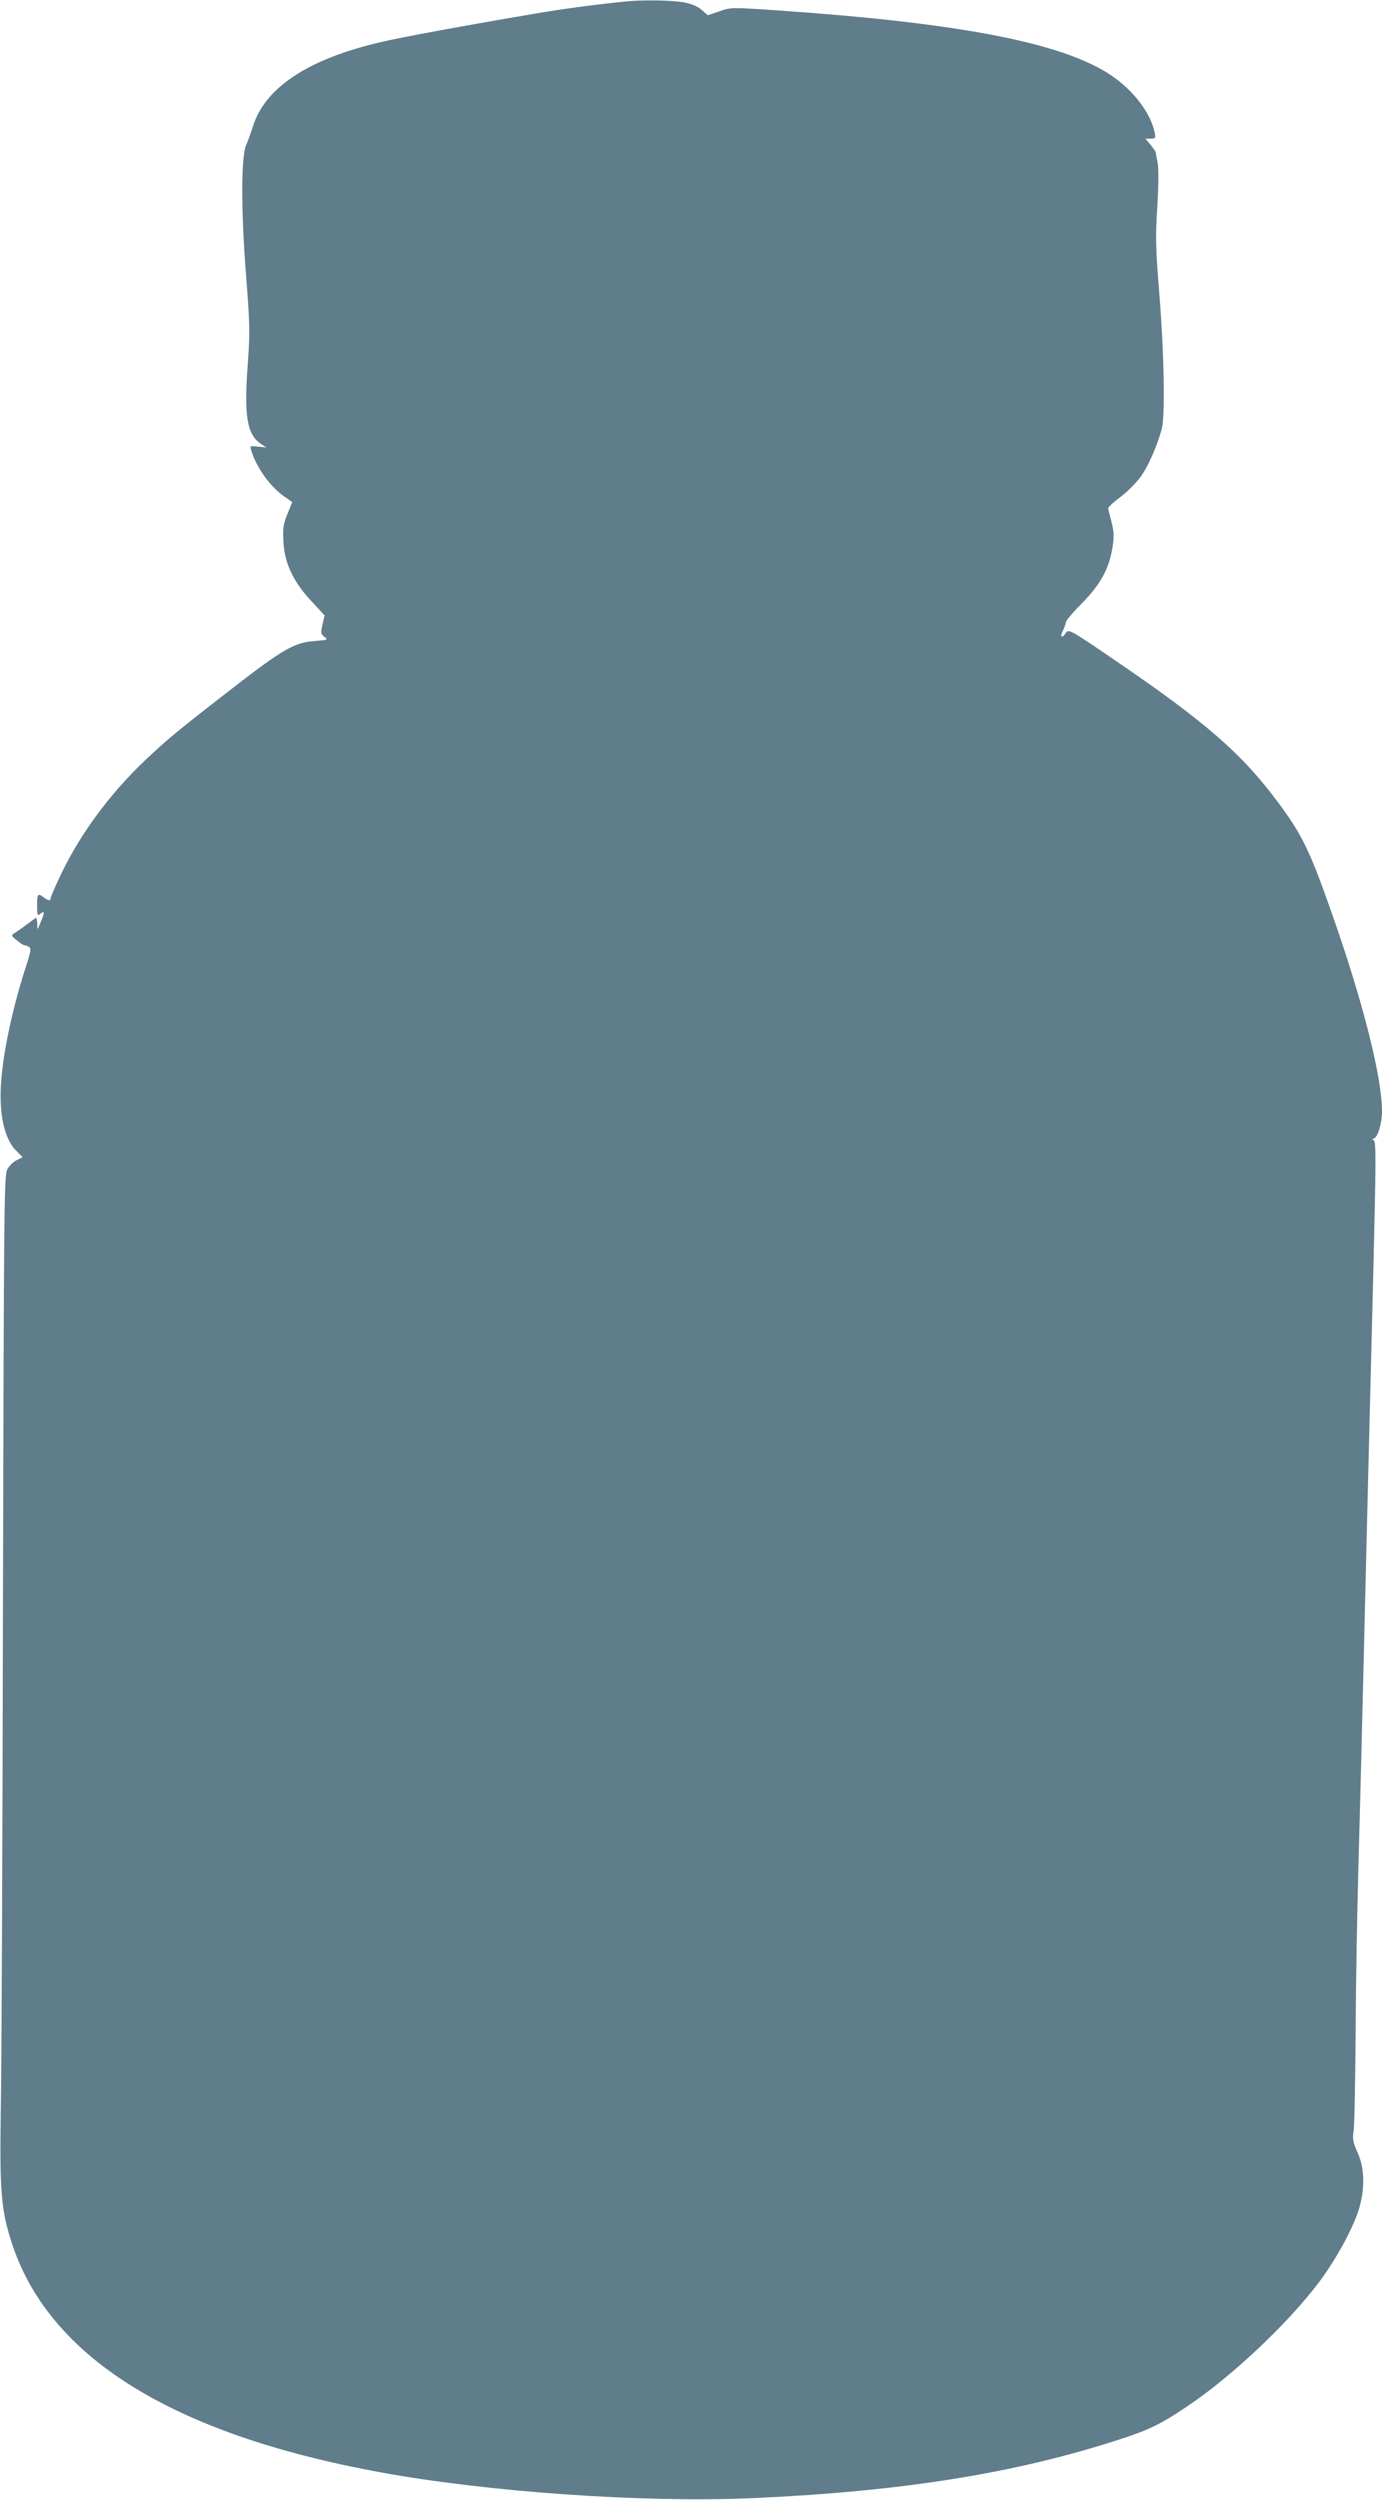
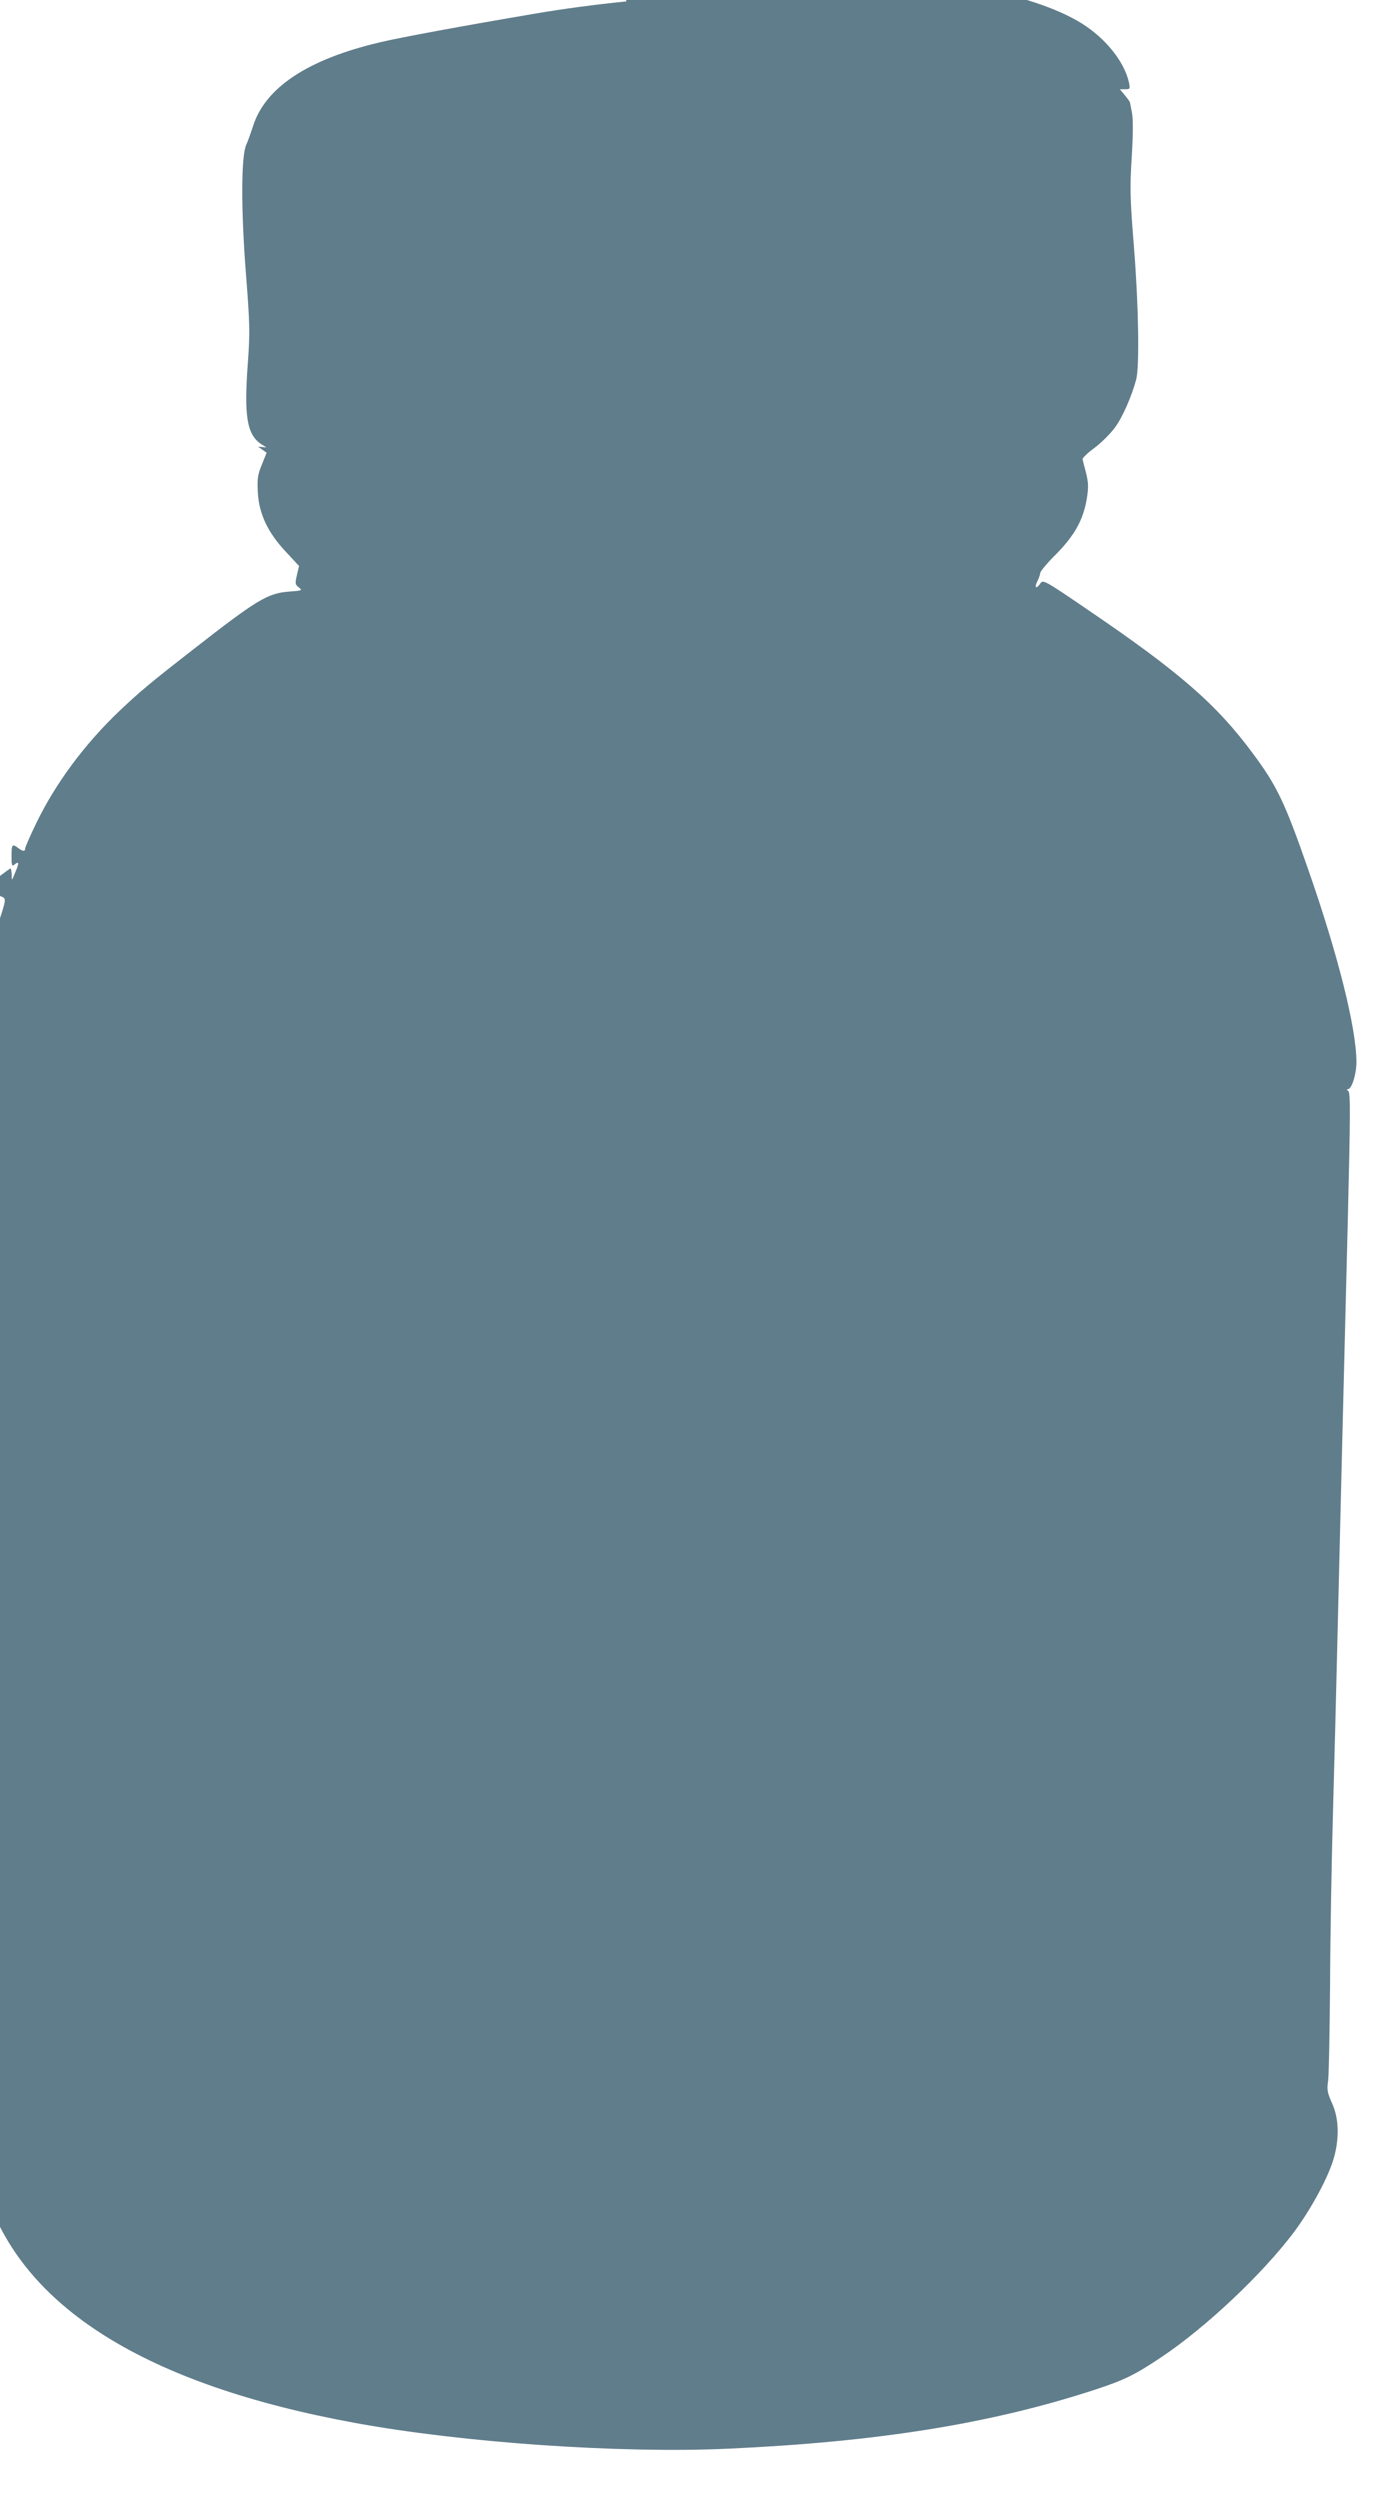
<svg xmlns="http://www.w3.org/2000/svg" version="1.0" width="708pt" height="1280pt" viewBox="0 0 708 1280" preserveAspectRatio="xMidYMid meet">
  <g transform="translate(0,1280) scale(0.1,-0.1)" fill="#607d8b" stroke="none">
-     <path d="M3210 12793 c-159 -16 -331 -39 -470 -63 -372 -63 -691 -122 -795 -147 -370 -87 -589 -233 -650 -433 -10 -30 -24 -71 -33 -90 -27 -58 -28 -328 -2 -662 20 -258 21 -298 10 -453 -21 -277 -5 -370 68 -419 l27 -17 -43 4 c-40 5 -42 4 -36 -16 26 -88 94 -184 167 -237 l44 -31 -25 -62 c-21 -52 -24 -72 -20 -143 6 -109 52 -206 146 -305 l65 -70 -11 -47 c-10 -43 -9 -48 10 -63 20 -15 17 -16 -48 -21 -111 -8 -165 -40 -494 -297 -225 -175 -271 -214 -379 -316 -177 -169 -324 -367 -423 -570 -32 -66 -58 -126 -58 -132 0 -17 -12 -16 -36 2 -30 23 -34 19 -34 -41 0 -49 2 -55 15 -44 24 20 25 9 4 -40 -18 -45 -18 -45 -18 -12 -1 17 -3 32 -6 32 -3 0 -25 -16 -50 -35 -25 -19 -54 -39 -63 -44 -15 -9 -14 -13 13 -35 17 -14 35 -26 40 -26 6 0 16 -4 24 -9 11 -7 9 -22 -12 -87 -64 -196 -111 -401 -128 -566 -19 -183 8 -325 75 -391 l32 -32 -30 -15 c-17 -8 -38 -29 -48 -46 -17 -29 -18 -152 -23 -2240 -2 -1215 -7 -2375 -11 -2579 -6 -408 1 -506 53 -669 186 -591 820 -989 1893 -1185 549 -101 1354 -157 1910 -132 766 35 1344 127 1880 302 150 49 205 76 341 167 230 154 518 426 679 640 88 118 179 286 205 382 28 101 25 202 -10 278 -24 54 -27 69 -20 115 4 28 8 255 10 502 1 248 8 626 14 840 6 215 18 671 26 1015 16 655 24 997 51 2059 13 537 14 645 2 652 -8 5 -9 9 -2 9 20 0 44 77 44 138 0 174 -94 549 -247 987 -119 342 -160 428 -282 592 -186 252 -375 417 -846 737 -221 151 -231 156 -244 136 -21 -31 -33 -24 -16 10 8 16 15 36 15 43 0 8 37 53 83 98 95 97 138 176 156 284 9 58 8 80 -4 130 -9 33 -17 65 -18 71 -1 6 26 32 60 57 34 25 80 71 103 101 40 52 89 164 112 251 17 66 12 383 -12 680 -20 248 -21 301 -11 460 7 114 7 196 1 225 -5 25 -9 48 -10 52 0 3 -12 20 -26 37 l-26 31 27 0 c25 0 26 2 20 33 -23 107 -119 227 -242 304 -255 158 -770 256 -1678 319 -249 17 -250 17 -310 -4 l-59 -20 -32 28 c-23 19 -51 31 -96 39 -60 10 -207 12 -288 4z" />
+     <path d="M3210 12793 c-159 -16 -331 -39 -470 -63 -372 -63 -691 -122 -795 -147 -370 -87 -589 -233 -650 -433 -10 -30 -24 -71 -33 -90 -27 -58 -28 -328 -2 -662 20 -258 21 -298 10 -453 -21 -277 -5 -370 68 -419 l27 -17 -43 4 l44 -31 -25 -62 c-21 -52 -24 -72 -20 -143 6 -109 52 -206 146 -305 l65 -70 -11 -47 c-10 -43 -9 -48 10 -63 20 -15 17 -16 -48 -21 -111 -8 -165 -40 -494 -297 -225 -175 -271 -214 -379 -316 -177 -169 -324 -367 -423 -570 -32 -66 -58 -126 -58 -132 0 -17 -12 -16 -36 2 -30 23 -34 19 -34 -41 0 -49 2 -55 15 -44 24 20 25 9 4 -40 -18 -45 -18 -45 -18 -12 -1 17 -3 32 -6 32 -3 0 -25 -16 -50 -35 -25 -19 -54 -39 -63 -44 -15 -9 -14 -13 13 -35 17 -14 35 -26 40 -26 6 0 16 -4 24 -9 11 -7 9 -22 -12 -87 -64 -196 -111 -401 -128 -566 -19 -183 8 -325 75 -391 l32 -32 -30 -15 c-17 -8 -38 -29 -48 -46 -17 -29 -18 -152 -23 -2240 -2 -1215 -7 -2375 -11 -2579 -6 -408 1 -506 53 -669 186 -591 820 -989 1893 -1185 549 -101 1354 -157 1910 -132 766 35 1344 127 1880 302 150 49 205 76 341 167 230 154 518 426 679 640 88 118 179 286 205 382 28 101 25 202 -10 278 -24 54 -27 69 -20 115 4 28 8 255 10 502 1 248 8 626 14 840 6 215 18 671 26 1015 16 655 24 997 51 2059 13 537 14 645 2 652 -8 5 -9 9 -2 9 20 0 44 77 44 138 0 174 -94 549 -247 987 -119 342 -160 428 -282 592 -186 252 -375 417 -846 737 -221 151 -231 156 -244 136 -21 -31 -33 -24 -16 10 8 16 15 36 15 43 0 8 37 53 83 98 95 97 138 176 156 284 9 58 8 80 -4 130 -9 33 -17 65 -18 71 -1 6 26 32 60 57 34 25 80 71 103 101 40 52 89 164 112 251 17 66 12 383 -12 680 -20 248 -21 301 -11 460 7 114 7 196 1 225 -5 25 -9 48 -10 52 0 3 -12 20 -26 37 l-26 31 27 0 c25 0 26 2 20 33 -23 107 -119 227 -242 304 -255 158 -770 256 -1678 319 -249 17 -250 17 -310 -4 l-59 -20 -32 28 c-23 19 -51 31 -96 39 -60 10 -207 12 -288 4z" />
  </g>
</svg>